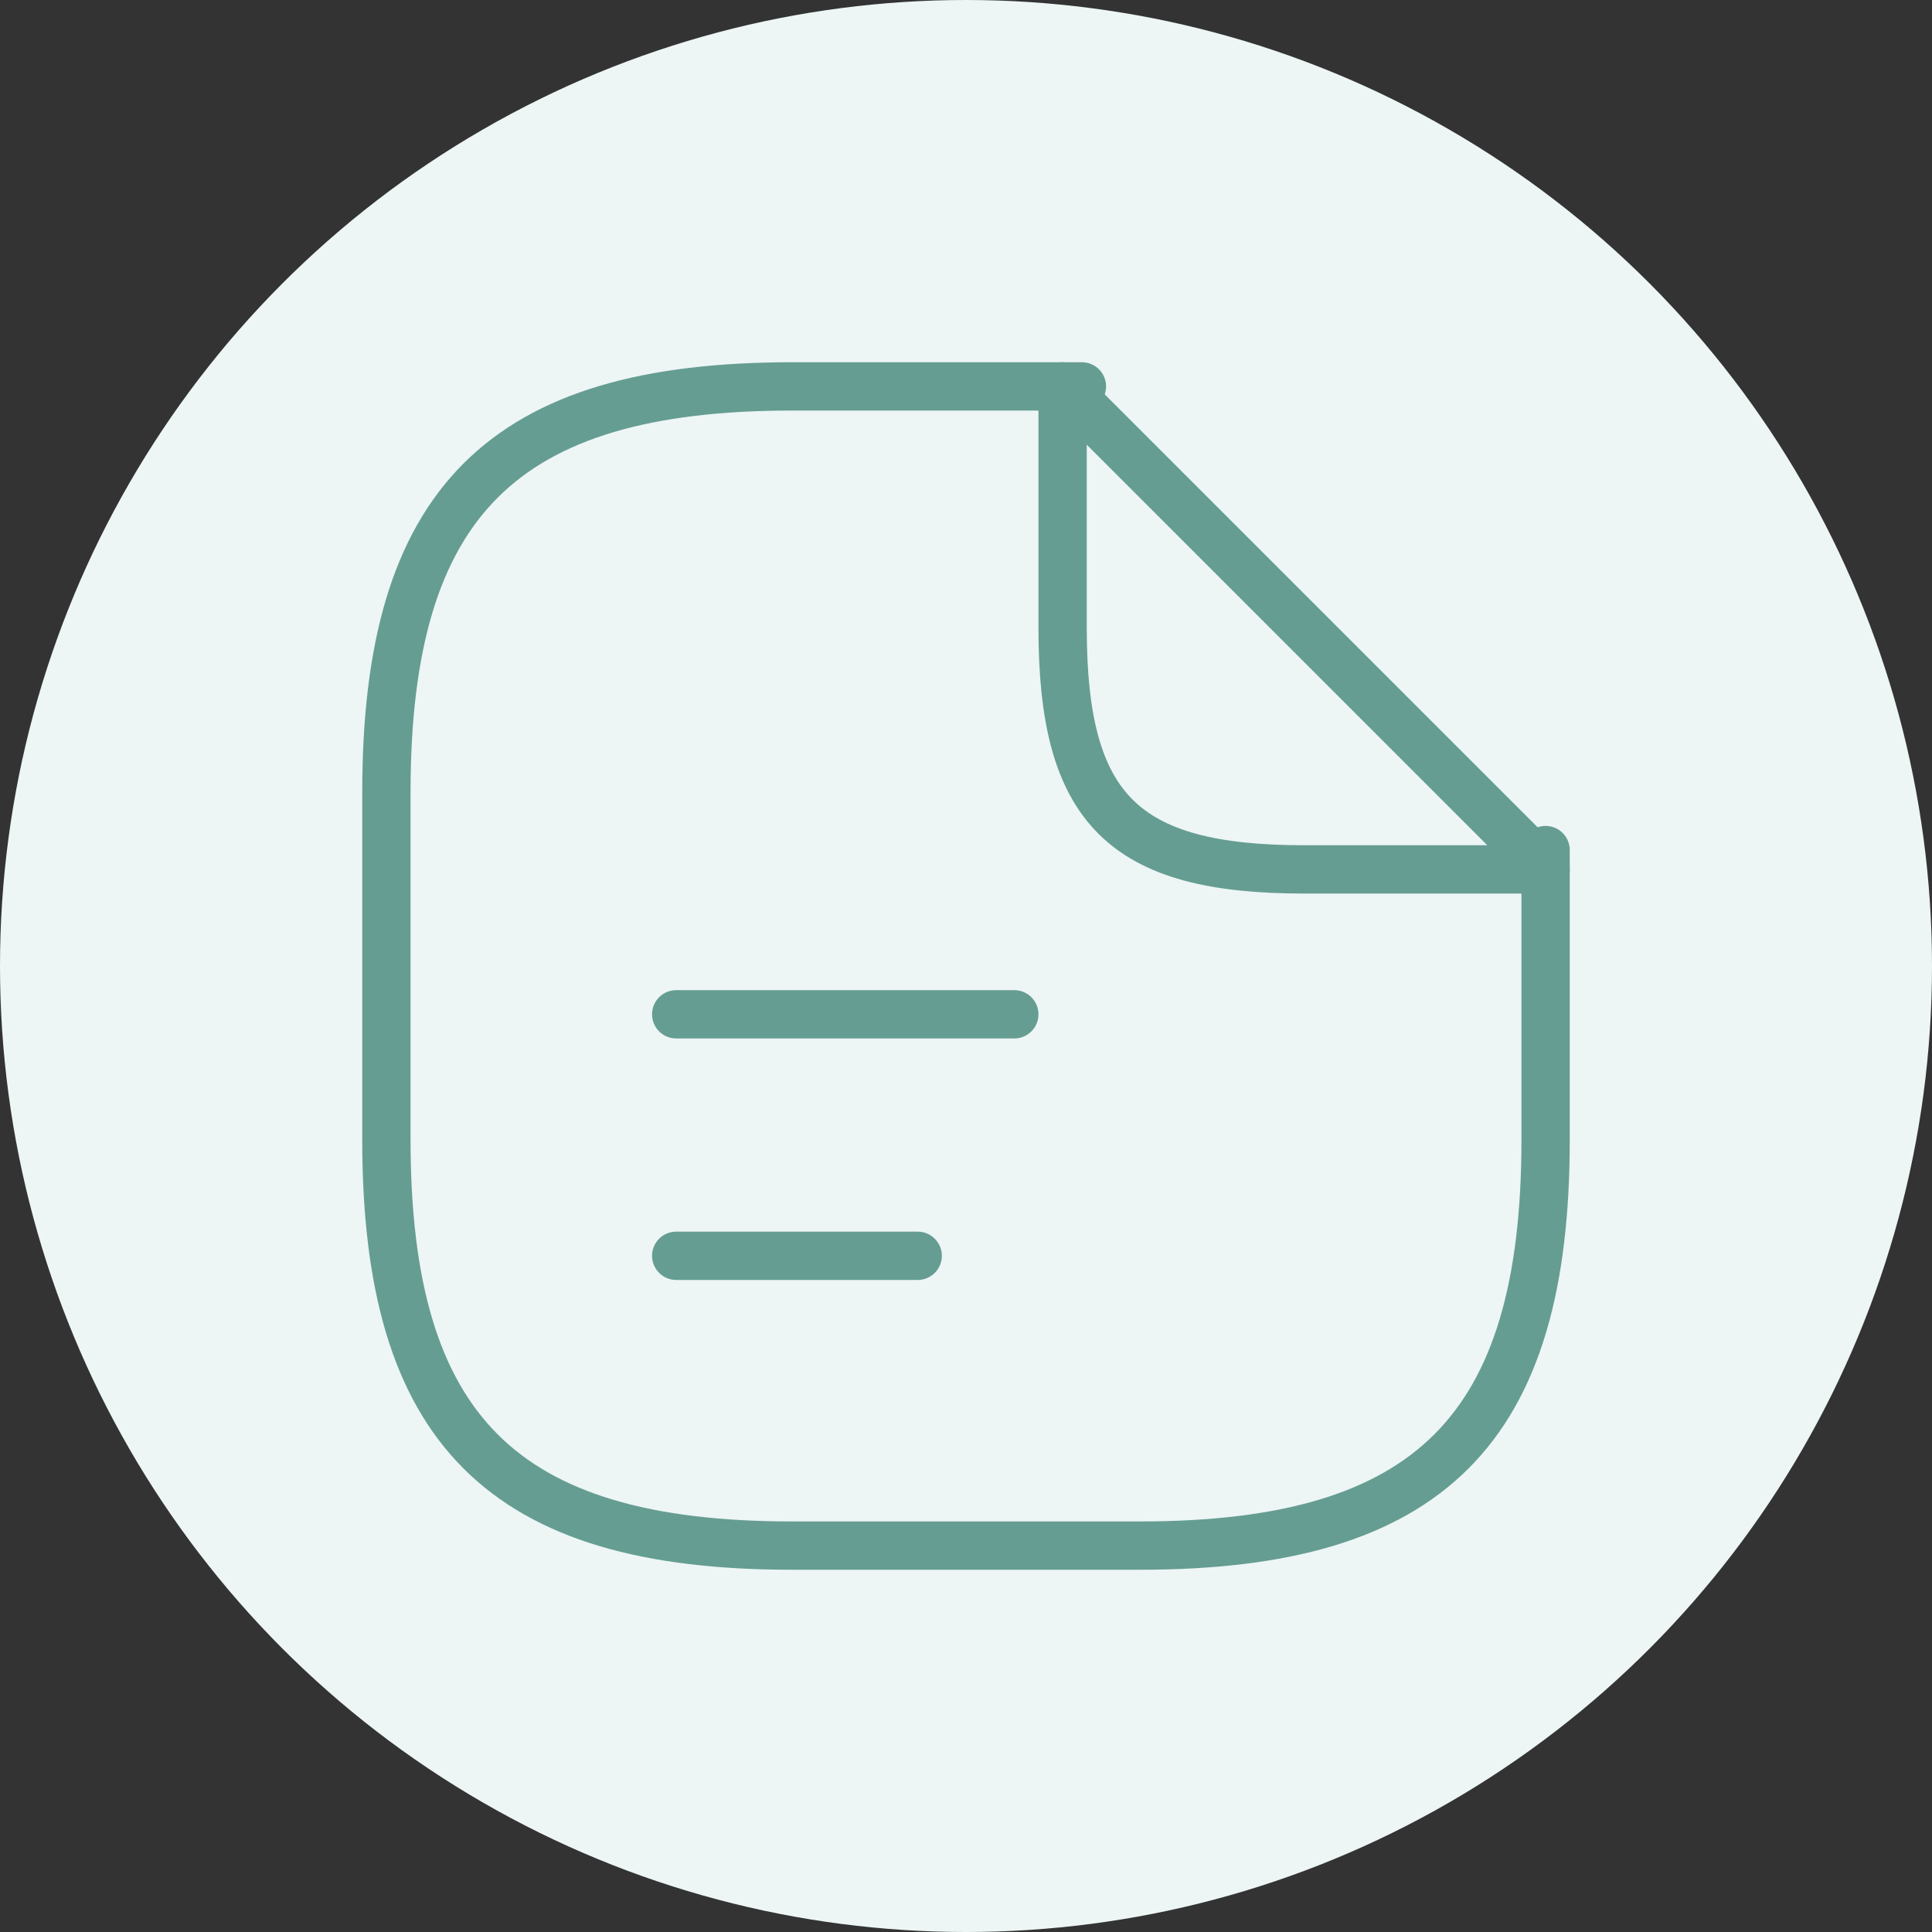
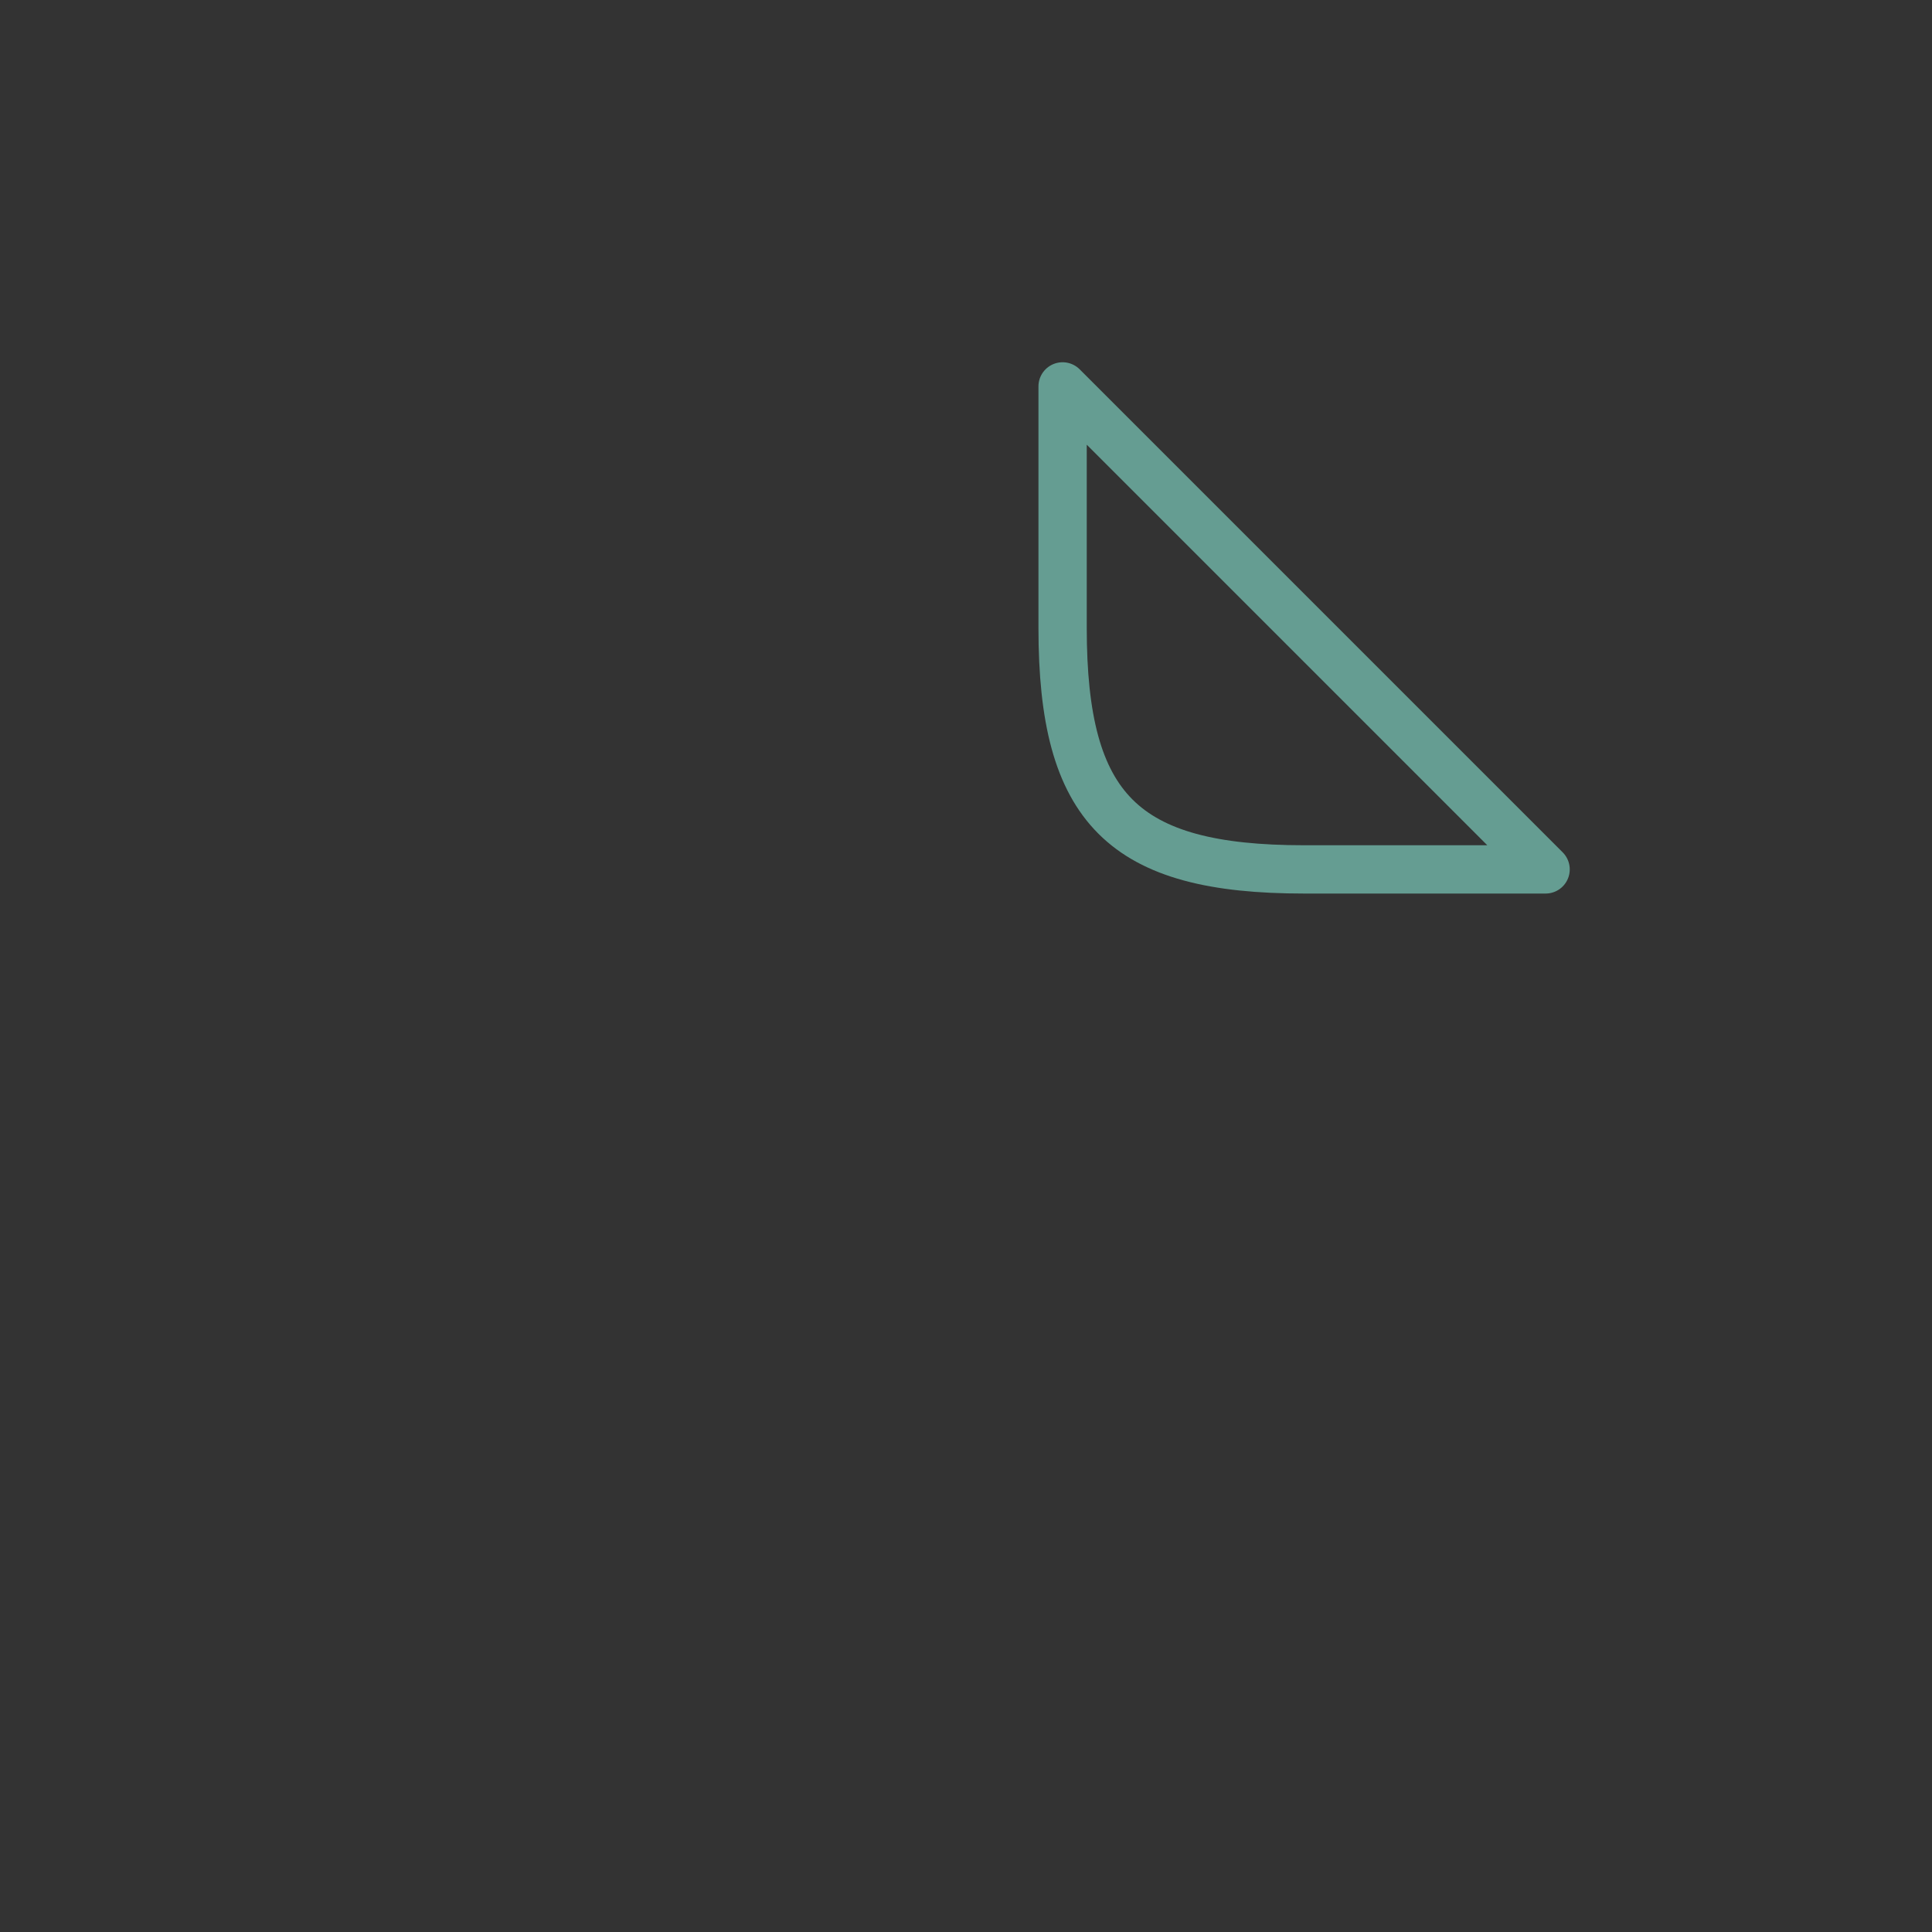
<svg xmlns="http://www.w3.org/2000/svg" width="40" height="40" viewBox="0 0 40 40" fill="none">
  <rect x="0" y="0" width="40" height="40" fill="#333333" stroke="none" />
-   <circle cx="20" cy="20" r="20" fill="#EDF5F5" />
-   <path d="M32 17.6V23.6C32 29.6 29.6 32 23.6 32H16.4C10.4 32 8 29.6 8 23.6V16.4C8 10.4 10.4 8 16.4 8H22.4" stroke="#659D92" stroke-linecap="round" stroke-linejoin="round" />
  <path d="M32 18H27C23.25 18 22 16.75 22 13V8L32 18Z" stroke="#659D92" stroke-linecap="round" stroke-linejoin="round" />
-   <path d="M14 21H21" stroke="#659D92" stroke-linecap="round" stroke-linejoin="round" />
-   <path d="M14 26H19" stroke="#659D92" stroke-linecap="round" stroke-linejoin="round" />
</svg>